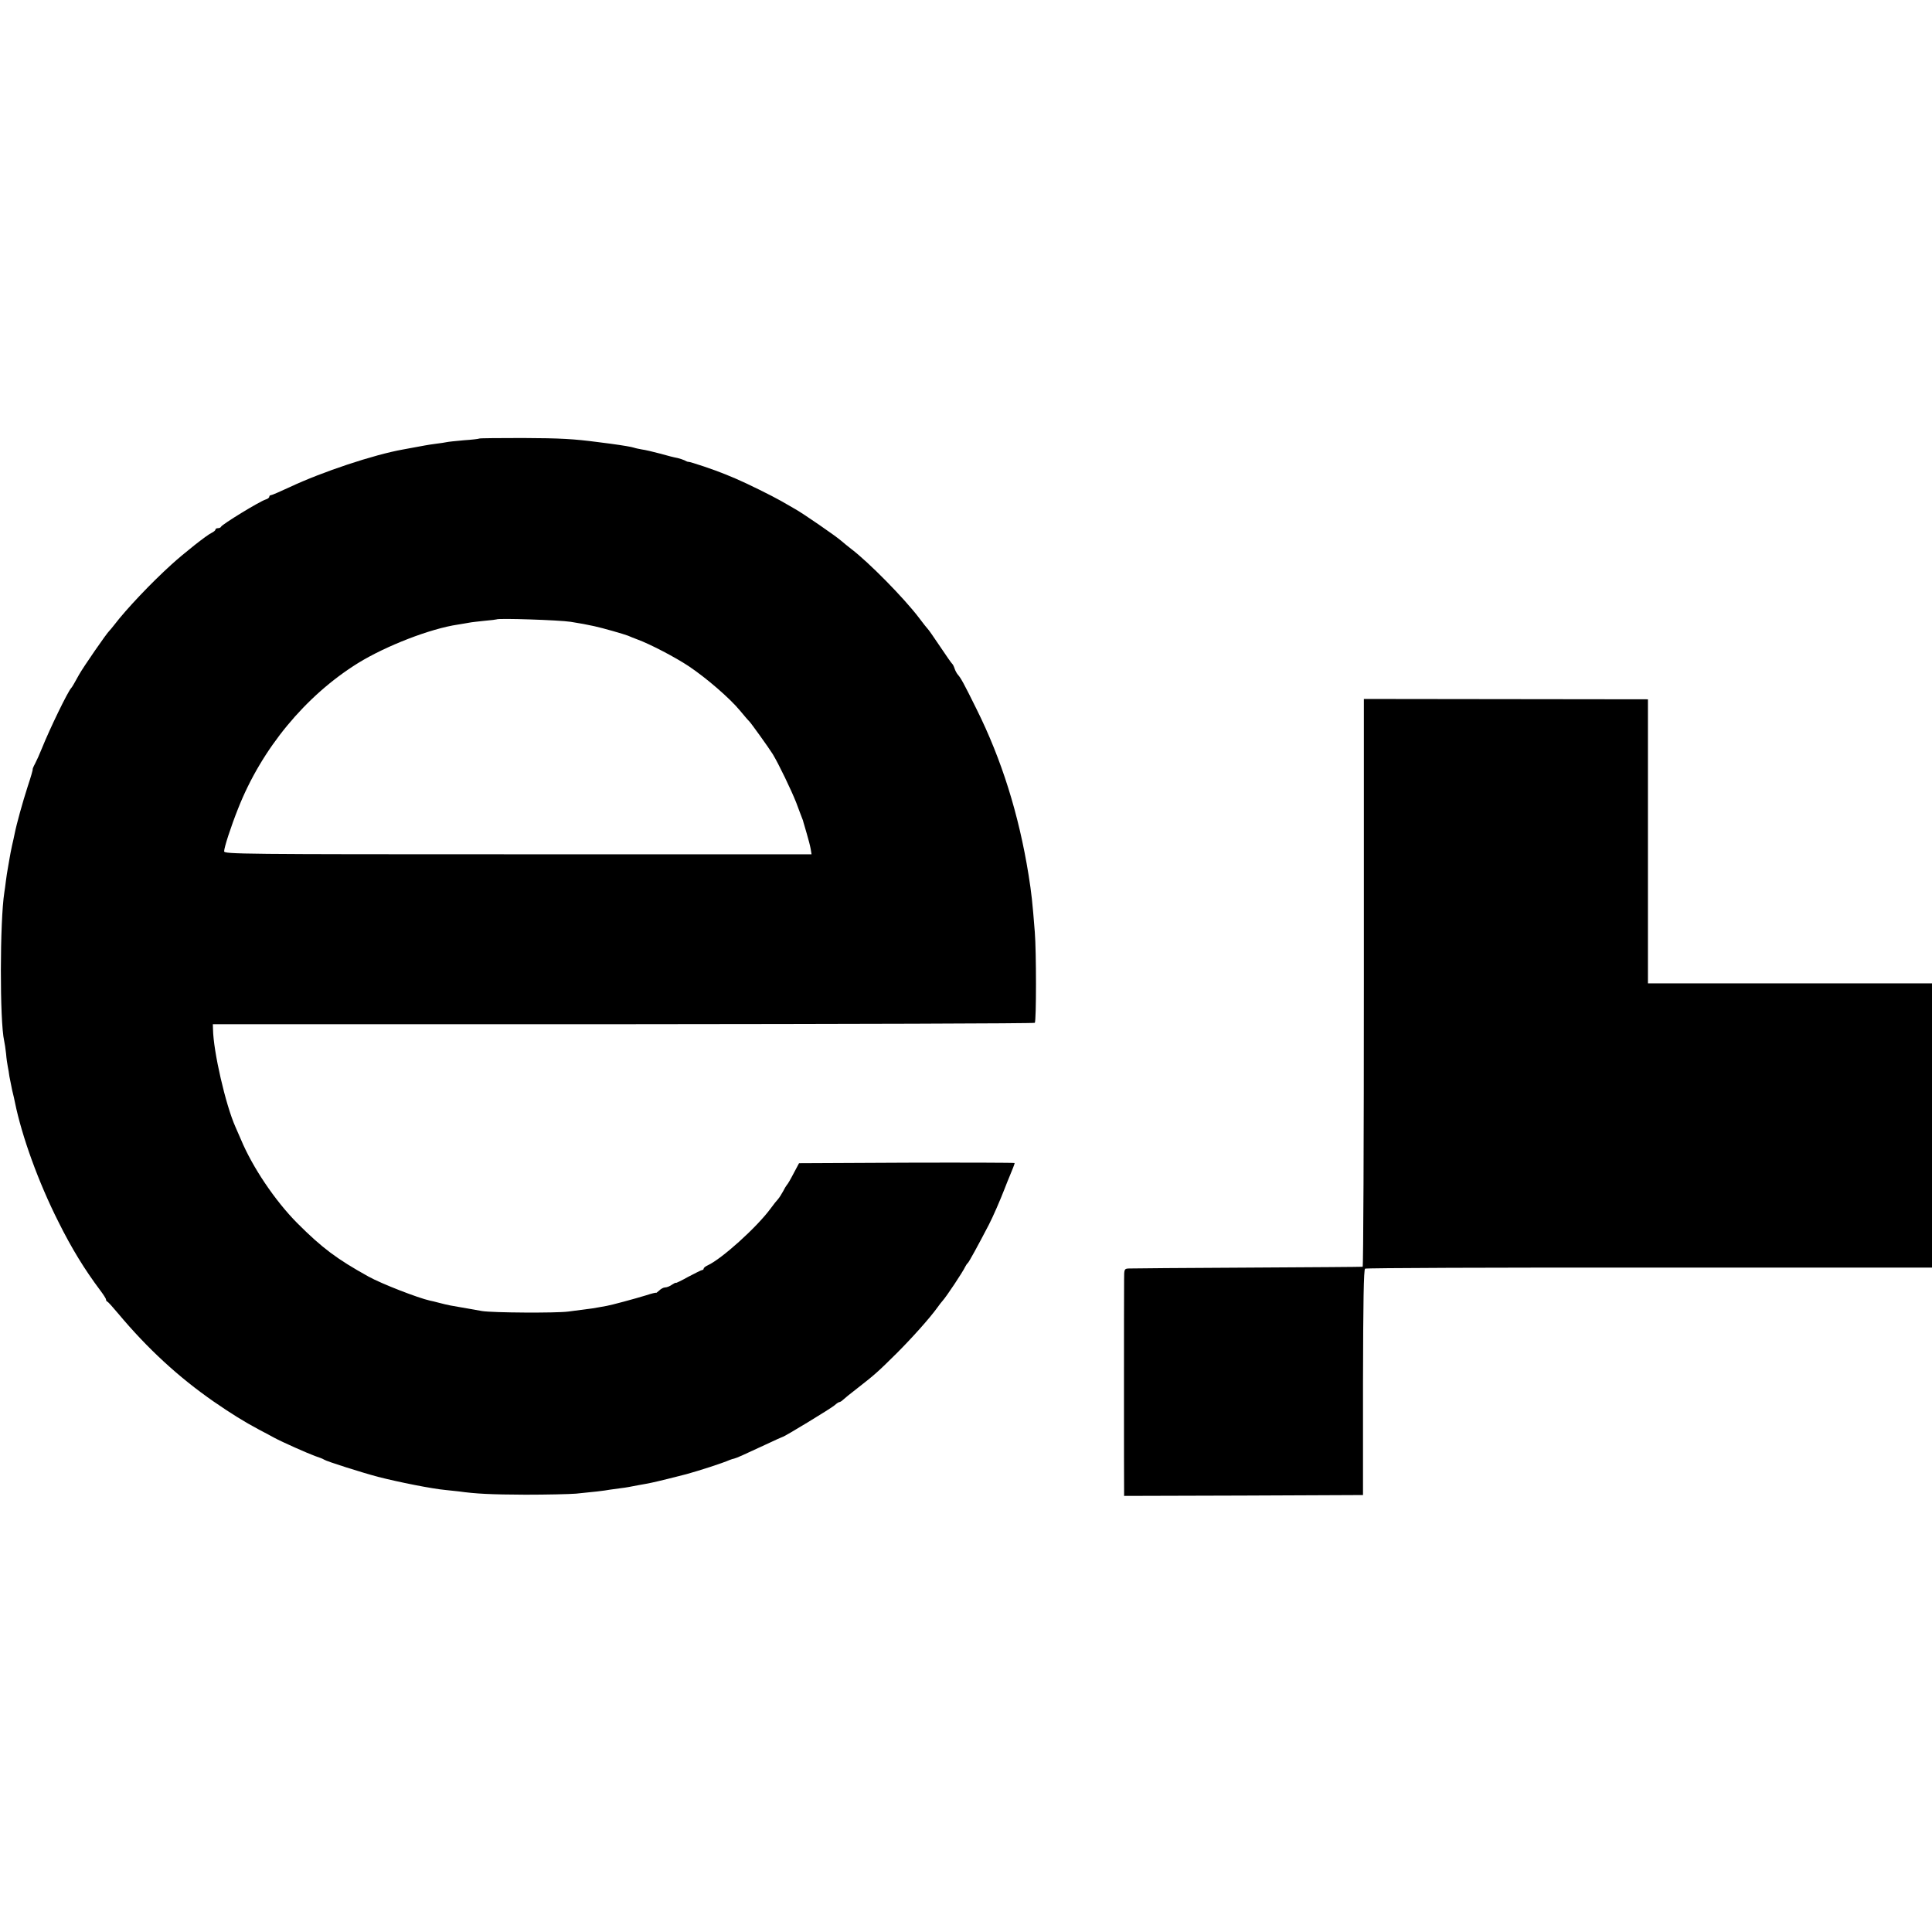
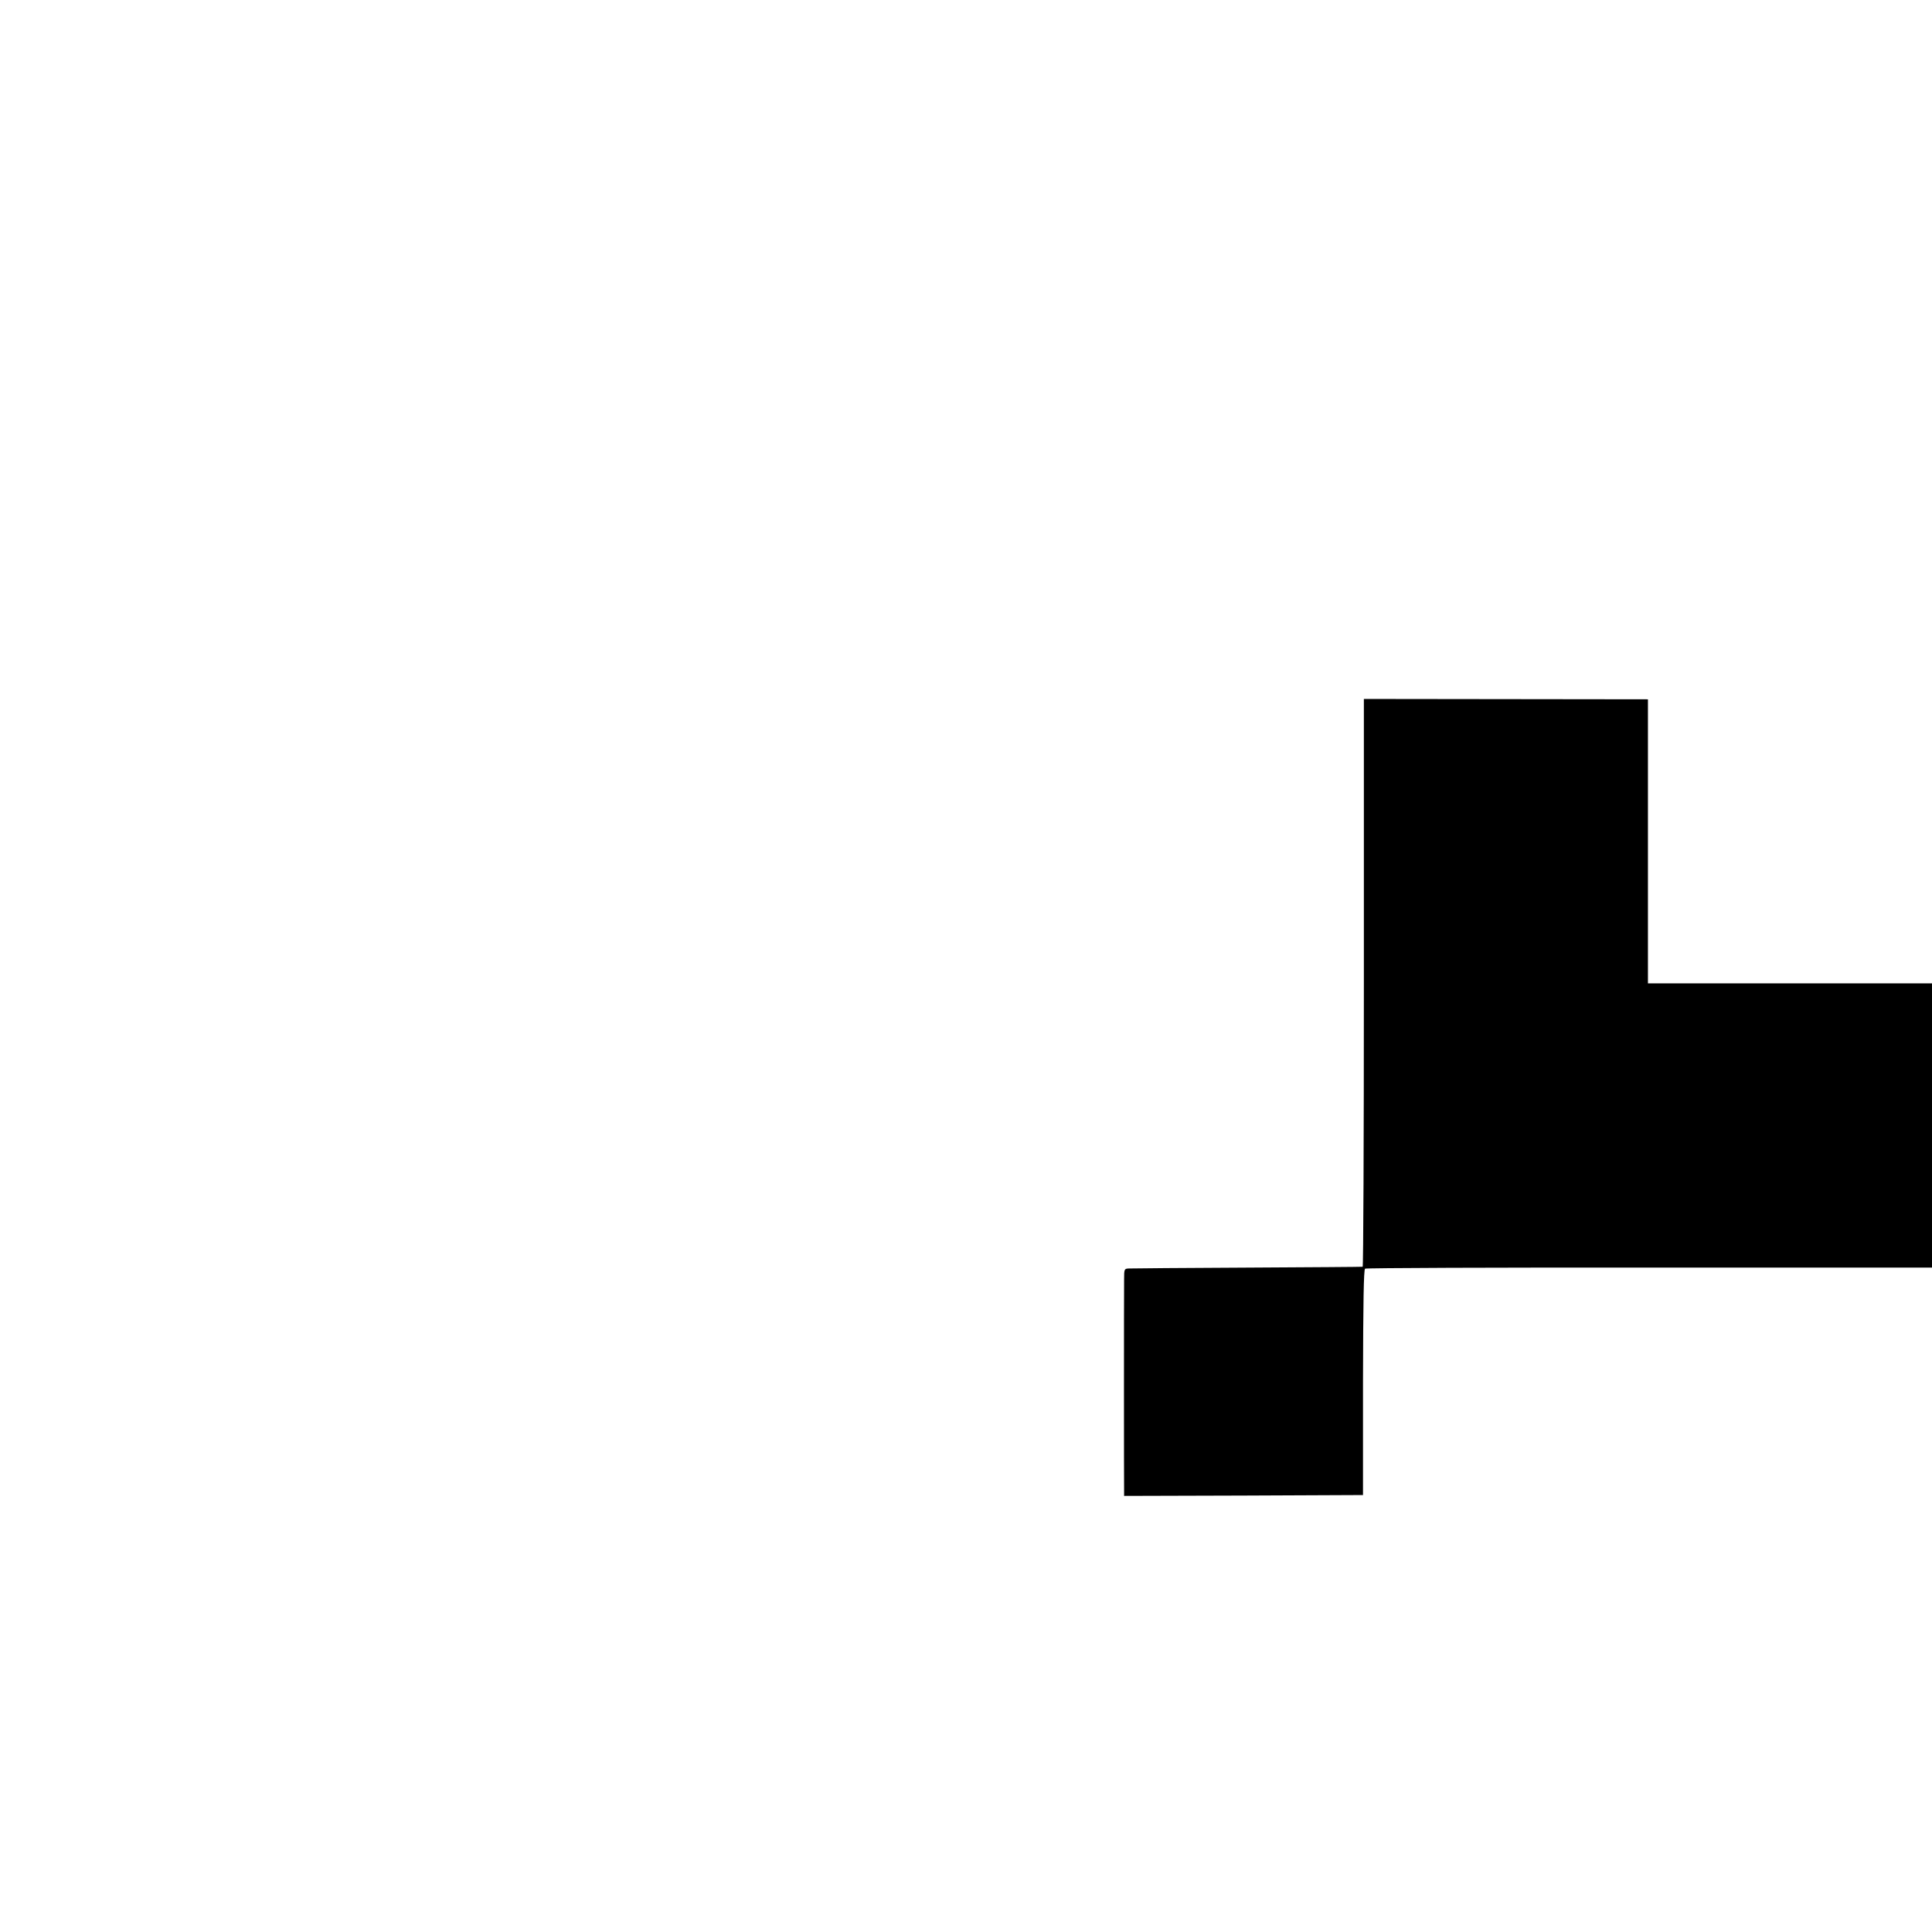
<svg xmlns="http://www.w3.org/2000/svg" version="1.0" width="1112pt" height="1112pt" viewBox="0 0 1112 1112" preserveAspectRatio="xMidYMid meet">
  <g transform="translate(0,1112) scale(0.1,-0.1)" fill="#000000" stroke="none">
-     <path d="M2759 8596 c-2 -2 -42 -7 -89 -10 -47 -4 -92 -9 -100 -11 -8 -2 -35 -6 -60 -9 -25 -3 -54 -8 -65 -10 -11 -2 -38 -7 -60 -11 -22 -4 -51 -9 -65 -12 -169 -30 -466 -129 -653 -217 -54 -25 -102 -46 -107 -46 -6 0 -10 -4 -10 -9 0 -5 -9 -13 -21 -16 -37 -12 -251 -143 -257 -157 -2 -5 -10 -8 -18 -8 -8 0 -14 -4 -14 -8 0 -5 -10 -13 -22 -19 -27 -12 -162 -119 -232 -183 -118 -107 -259 -256 -327 -345 -13 -17 -26 -32 -29 -35 -15 -13 -153 -213 -176 -255 -23 -42 -39 -70 -44 -75 -19 -19 -123 -233 -170 -350 -12 -30 -29 -68 -38 -85 -9 -16 -15 -31 -14 -33 2 -1 -11 -46 -29 -100 -29 -90 -63 -212 -75 -272 -3 -14 -9 -44 -15 -68 -5 -23 -12 -59 -15 -78 -3 -20 -8 -46 -10 -58 -2 -11 -7 -41 -10 -66 -3 -25 -7 -55 -9 -66 -26 -165 -27 -742 -1 -855 3 -13 8 -46 11 -74 2 -27 7 -61 10 -75 3 -14 7 -38 9 -55 3 -16 10 -52 16 -80 7 -27 14 -59 16 -70 40 -196 135 -459 250 -687 76 -153 151 -275 241 -395 18 -24 33 -47 33 -52 0 -5 3 -11 8 -13 4 -1 32 -32 62 -68 169 -202 347 -366 550 -507 103 -71 174 -115 260 -161 36 -19 76 -40 90 -48 42 -23 193 -90 235 -105 22 -7 45 -16 50 -20 14 -10 216 -74 310 -99 121 -31 312 -69 390 -76 22 -2 56 -6 75 -8 100 -14 185 -18 385 -19 121 0 252 3 290 6 95 9 165 17 196 23 15 2 44 6 66 9 21 2 63 10 93 16 30 5 66 12 80 15 22 4 159 38 200 49 73 20 207 63 250 82 8 3 20 7 26 8 14 3 57 23 182 81 51 24 95 44 97 44 9 0 282 166 299 182 11 10 23 18 27 18 4 0 14 6 21 13 7 7 44 37 83 67 99 77 118 94 225 200 91 91 192 204 235 264 11 16 25 33 31 40 21 23 115 164 130 196 4 8 10 17 14 20 6 4 59 101 121 220 24 46 66 143 90 205 11 28 23 59 28 70 18 43 31 76 31 81 0 2 -279 3 -621 2 l-620 -3 -32 -60 c-17 -33 -34 -62 -38 -65 -3 -3 -13 -19 -22 -37 -9 -17 -22 -37 -29 -45 -7 -7 -26 -31 -42 -53 -79 -108 -282 -291 -363 -328 -13 -6 -23 -14 -23 -19 0 -4 -4 -8 -9 -8 -4 0 -40 -18 -80 -39 -39 -22 -71 -37 -71 -35 0 3 -10 -2 -22 -10 -12 -9 -30 -16 -40 -16 -9 0 -24 -8 -34 -18 -10 -9 -18 -15 -18 -13 -1 2 -26 -4 -56 -14 -72 -22 -199 -56 -227 -61 -13 -2 -35 -6 -50 -9 -16 -3 -46 -8 -68 -10 -23 -3 -70 -9 -105 -14 -71 -9 -430 -7 -495 3 -39 7 -126 22 -182 32 -16 3 -46 10 -68 16 -22 6 -44 11 -50 12 -68 15 -280 97 -355 139 -182 101 -266 164 -409 307 -128 129 -258 322 -325 483 -9 20 -23 53 -31 71 -57 128 -127 435 -129 561 l-1 30 2362 0 c1299 1 2365 4 2369 8 9 9 9 411 0 522 -14 178 -19 223 -36 330 -56 348 -155 664 -300 955 -74 150 -90 178 -107 197 -6 7 -15 23 -19 36 -4 12 -10 24 -14 27 -4 3 -35 48 -70 100 -35 52 -66 97 -70 100 -3 3 -27 32 -52 66 -87 114 -287 317 -388 394 -18 14 -44 35 -59 48 -32 28 -225 161 -266 183 -16 9 -52 30 -80 46 -53 30 -192 99 -260 128 -22 9 -49 20 -60 25 -55 23 -204 74 -215 72 -3 0 -12 4 -21 9 -9 4 -27 10 -40 13 -13 2 -58 13 -99 25 -41 11 -88 22 -105 24 -16 3 -37 7 -45 10 -14 5 -62 13 -135 23 -16 2 -48 6 -70 9 -145 19 -217 23 -436 24 -135 0 -248 -1 -250 -3z m526 -1055 c73 -12 78 -13 135 -25 51 -11 172 -46 195 -55 11 -5 36 -15 55 -22 71 -26 217 -102 295 -154 100 -67 236 -184 295 -256 25 -30 47 -56 51 -59 10 -9 114 -154 137 -191 35 -58 107 -208 135 -279 13 -36 28 -74 32 -85 5 -11 9 -24 10 -30 2 -5 10 -35 19 -65 9 -30 19 -69 22 -86 l5 -31 -1691 0 c-1585 0 -1690 1 -1690 17 0 22 39 142 80 245 136 346 388 650 690 838 162 100 418 199 575 222 22 4 51 8 65 11 14 3 54 7 90 11 36 3 67 7 68 8 9 8 365 -4 427 -14z" />
    <path d="M7850 5463 c0 -898 -3 -1634 -7 -1634 -5 -1 -303 -3 -663 -5 -360 -2 -667 -4 -682 -5 -27 -1 -28 -3 -28 -63 -1 -80 -1 -1194 0 -1224 l0 -22 688 2 687 3 0 648 c1 462 4 650 12 655 6 4 743 7 1637 6 l1626 0 0 818 0 818 -818 0 -817 0 0 818 0 817 -817 1 -818 1 0 -1634z" />
  </g>
</svg>